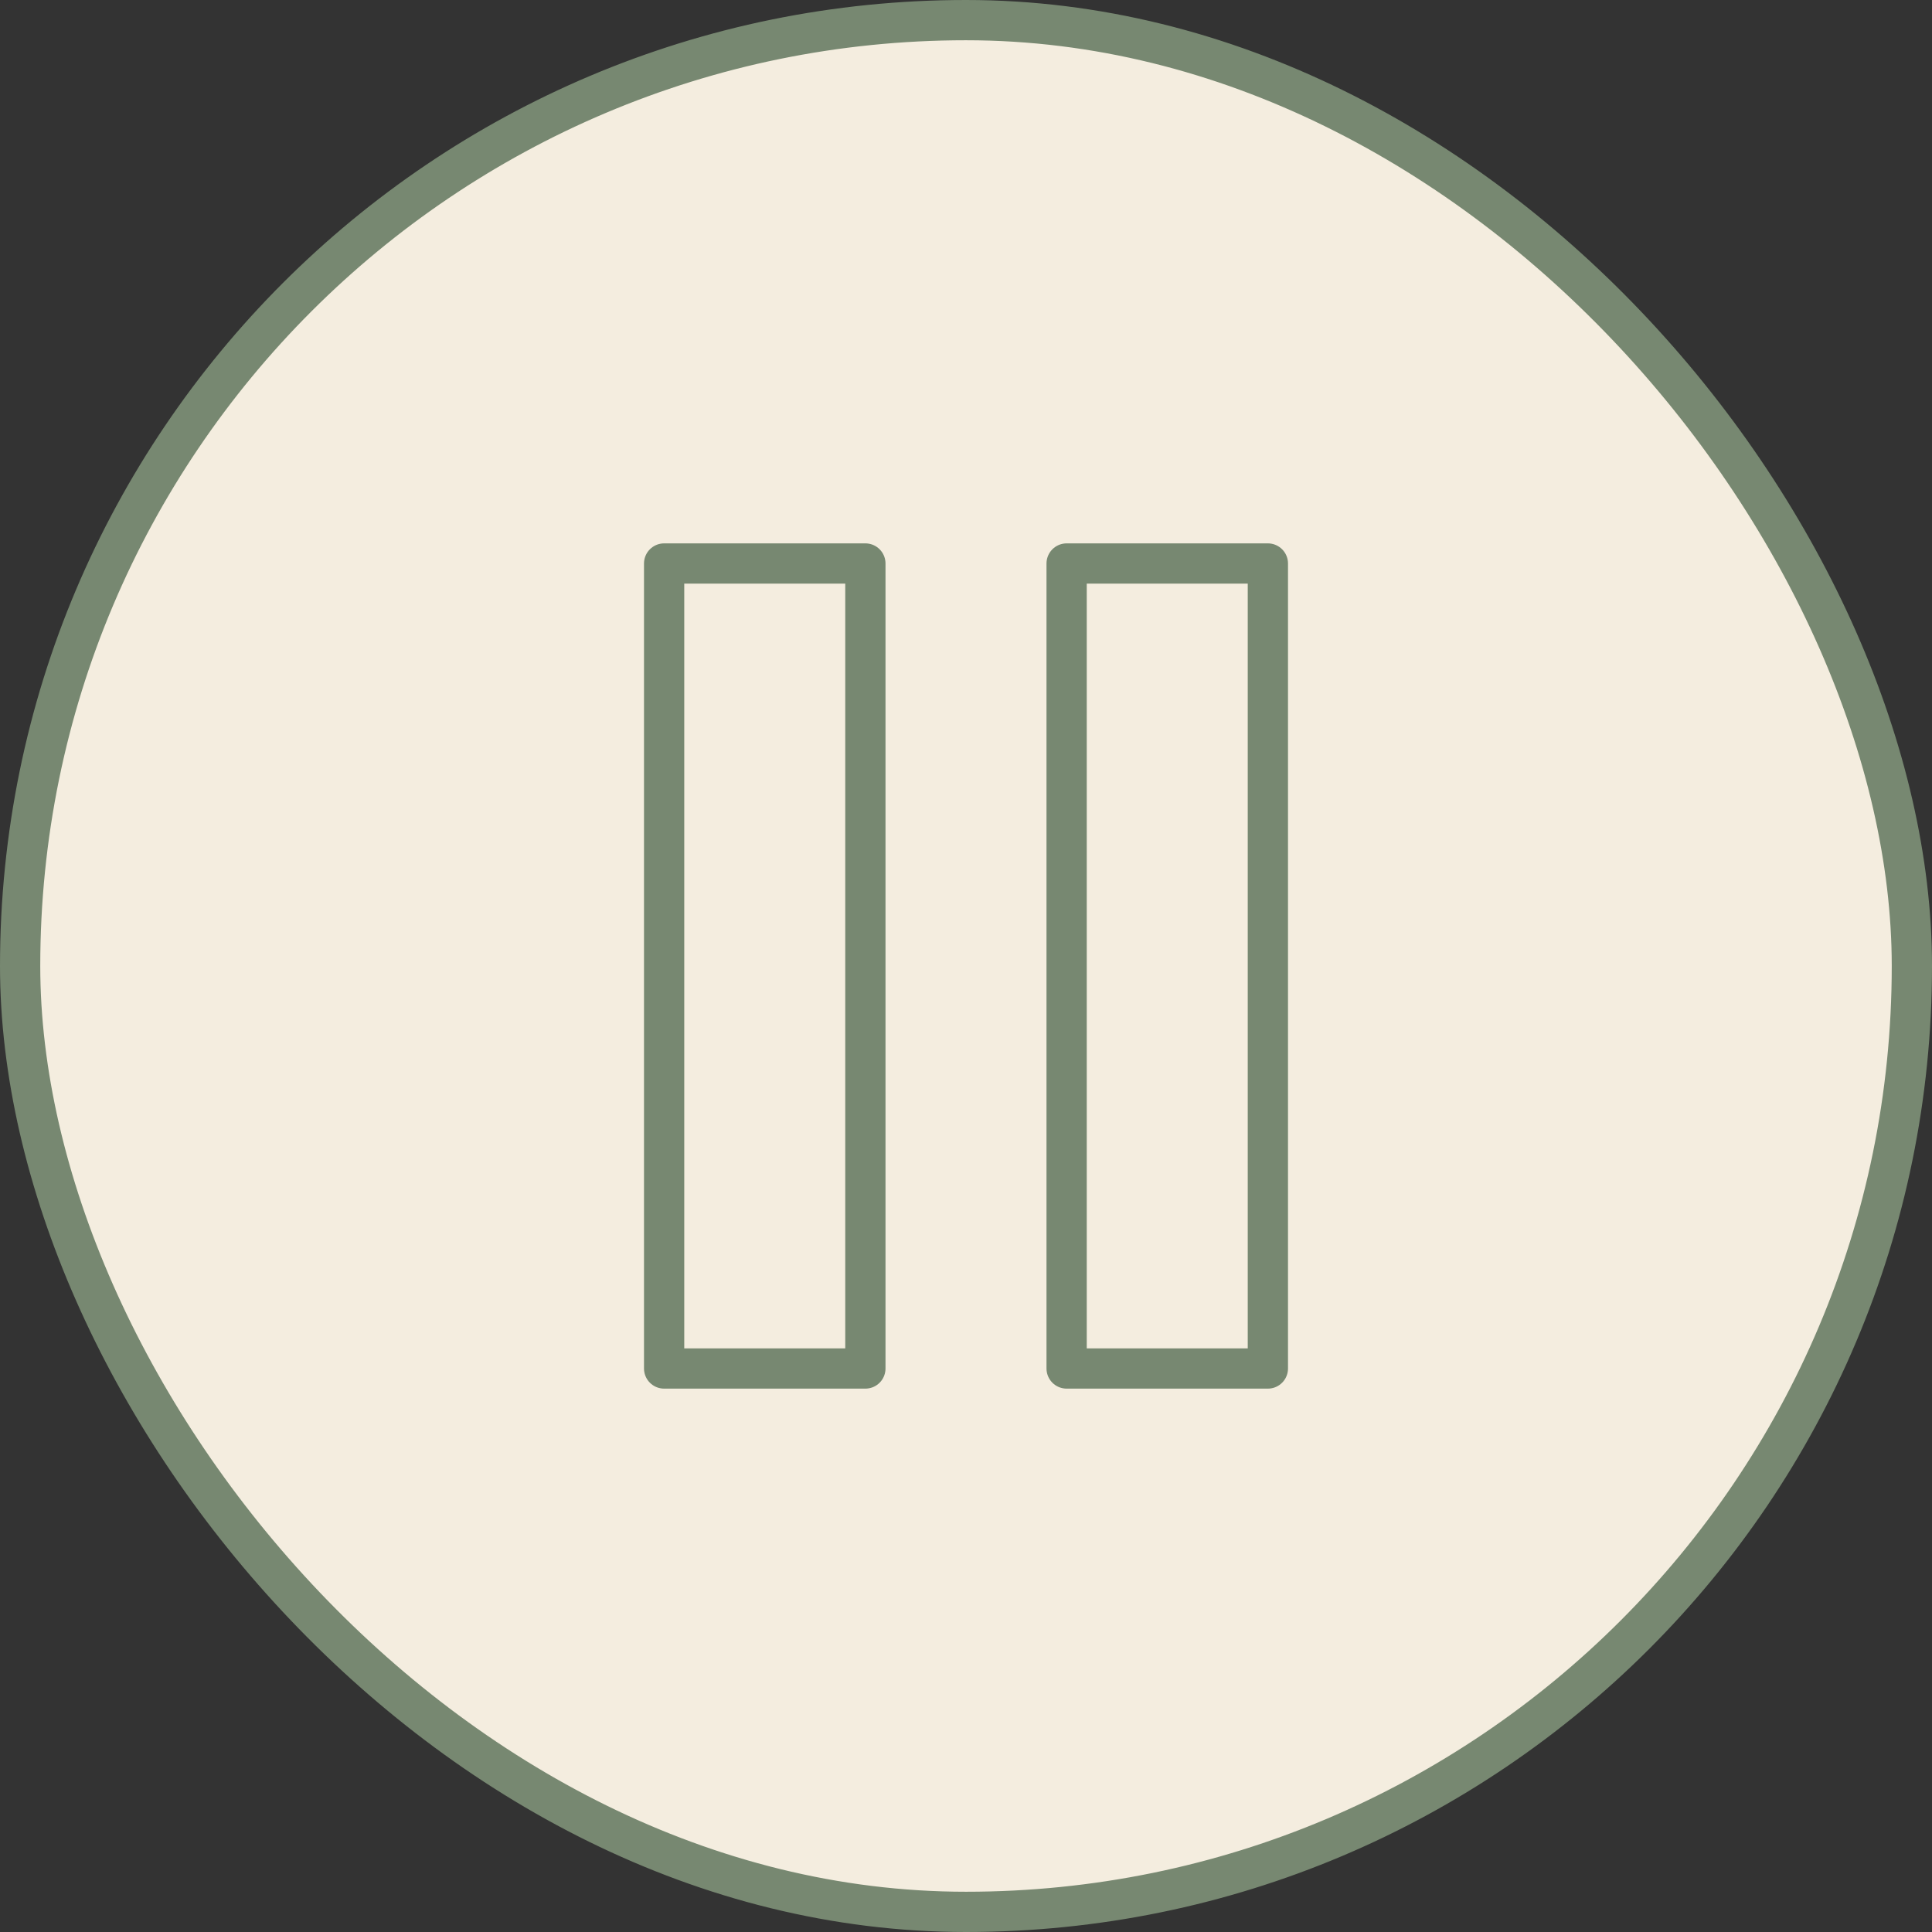
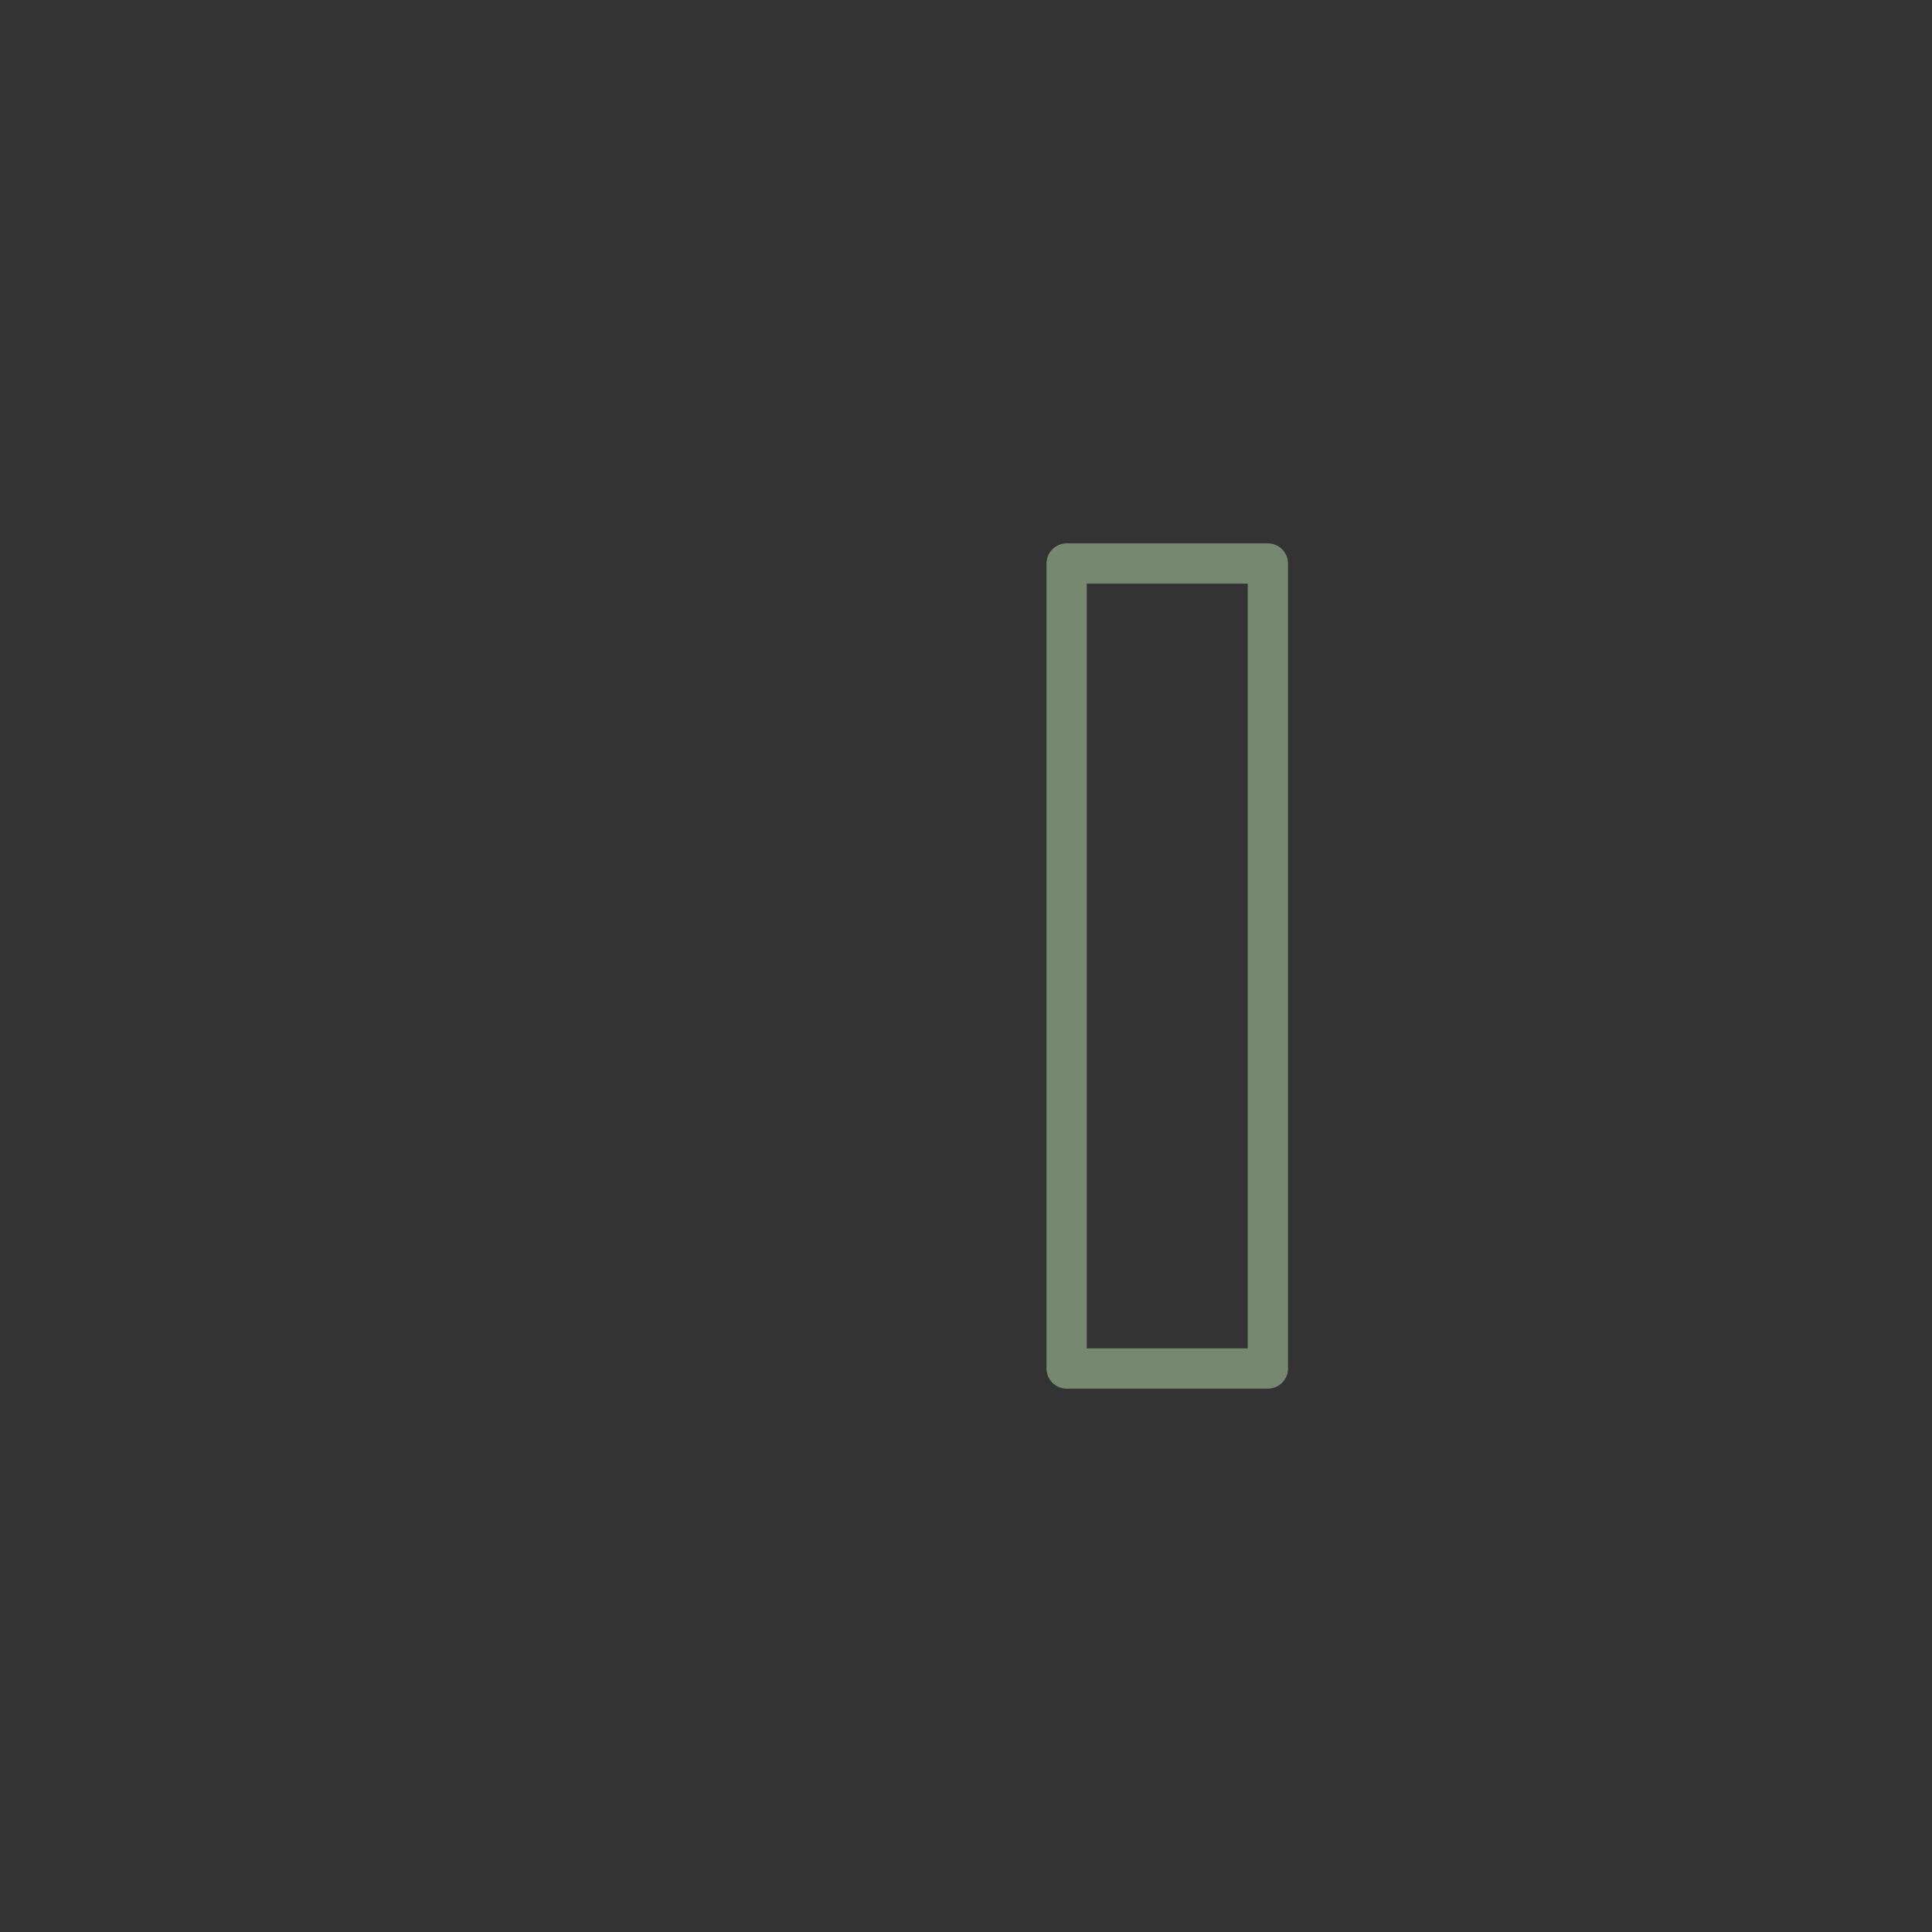
<svg xmlns="http://www.w3.org/2000/svg" width="48" height="48" viewBox="0 0 48 48" fill="none">
  <rect x="0" y="0" width="48" height="48" fill="#333333" stroke="none" />
-   <rect x="0.5" y="0.5" width="47" height="47" rx="23.5" fill="#F4EDDF" />
-   <rect x="0.5" y="0.5" width="47" height="47" rx="23.5" stroke="#778871" />
-   <path d="M21.5 14H16.5V34H21.5V14Z" stroke="#778871" stroke-linecap="round" stroke-linejoin="round" />
-   <path d="M31.5 14H26.5V34H31.5V14Z" stroke="#778871" stroke-linecap="round" stroke-linejoin="round" />
+   <path d="M31.5 14H26.5V34H31.5V14" stroke="#778871" stroke-linecap="round" stroke-linejoin="round" />
</svg>